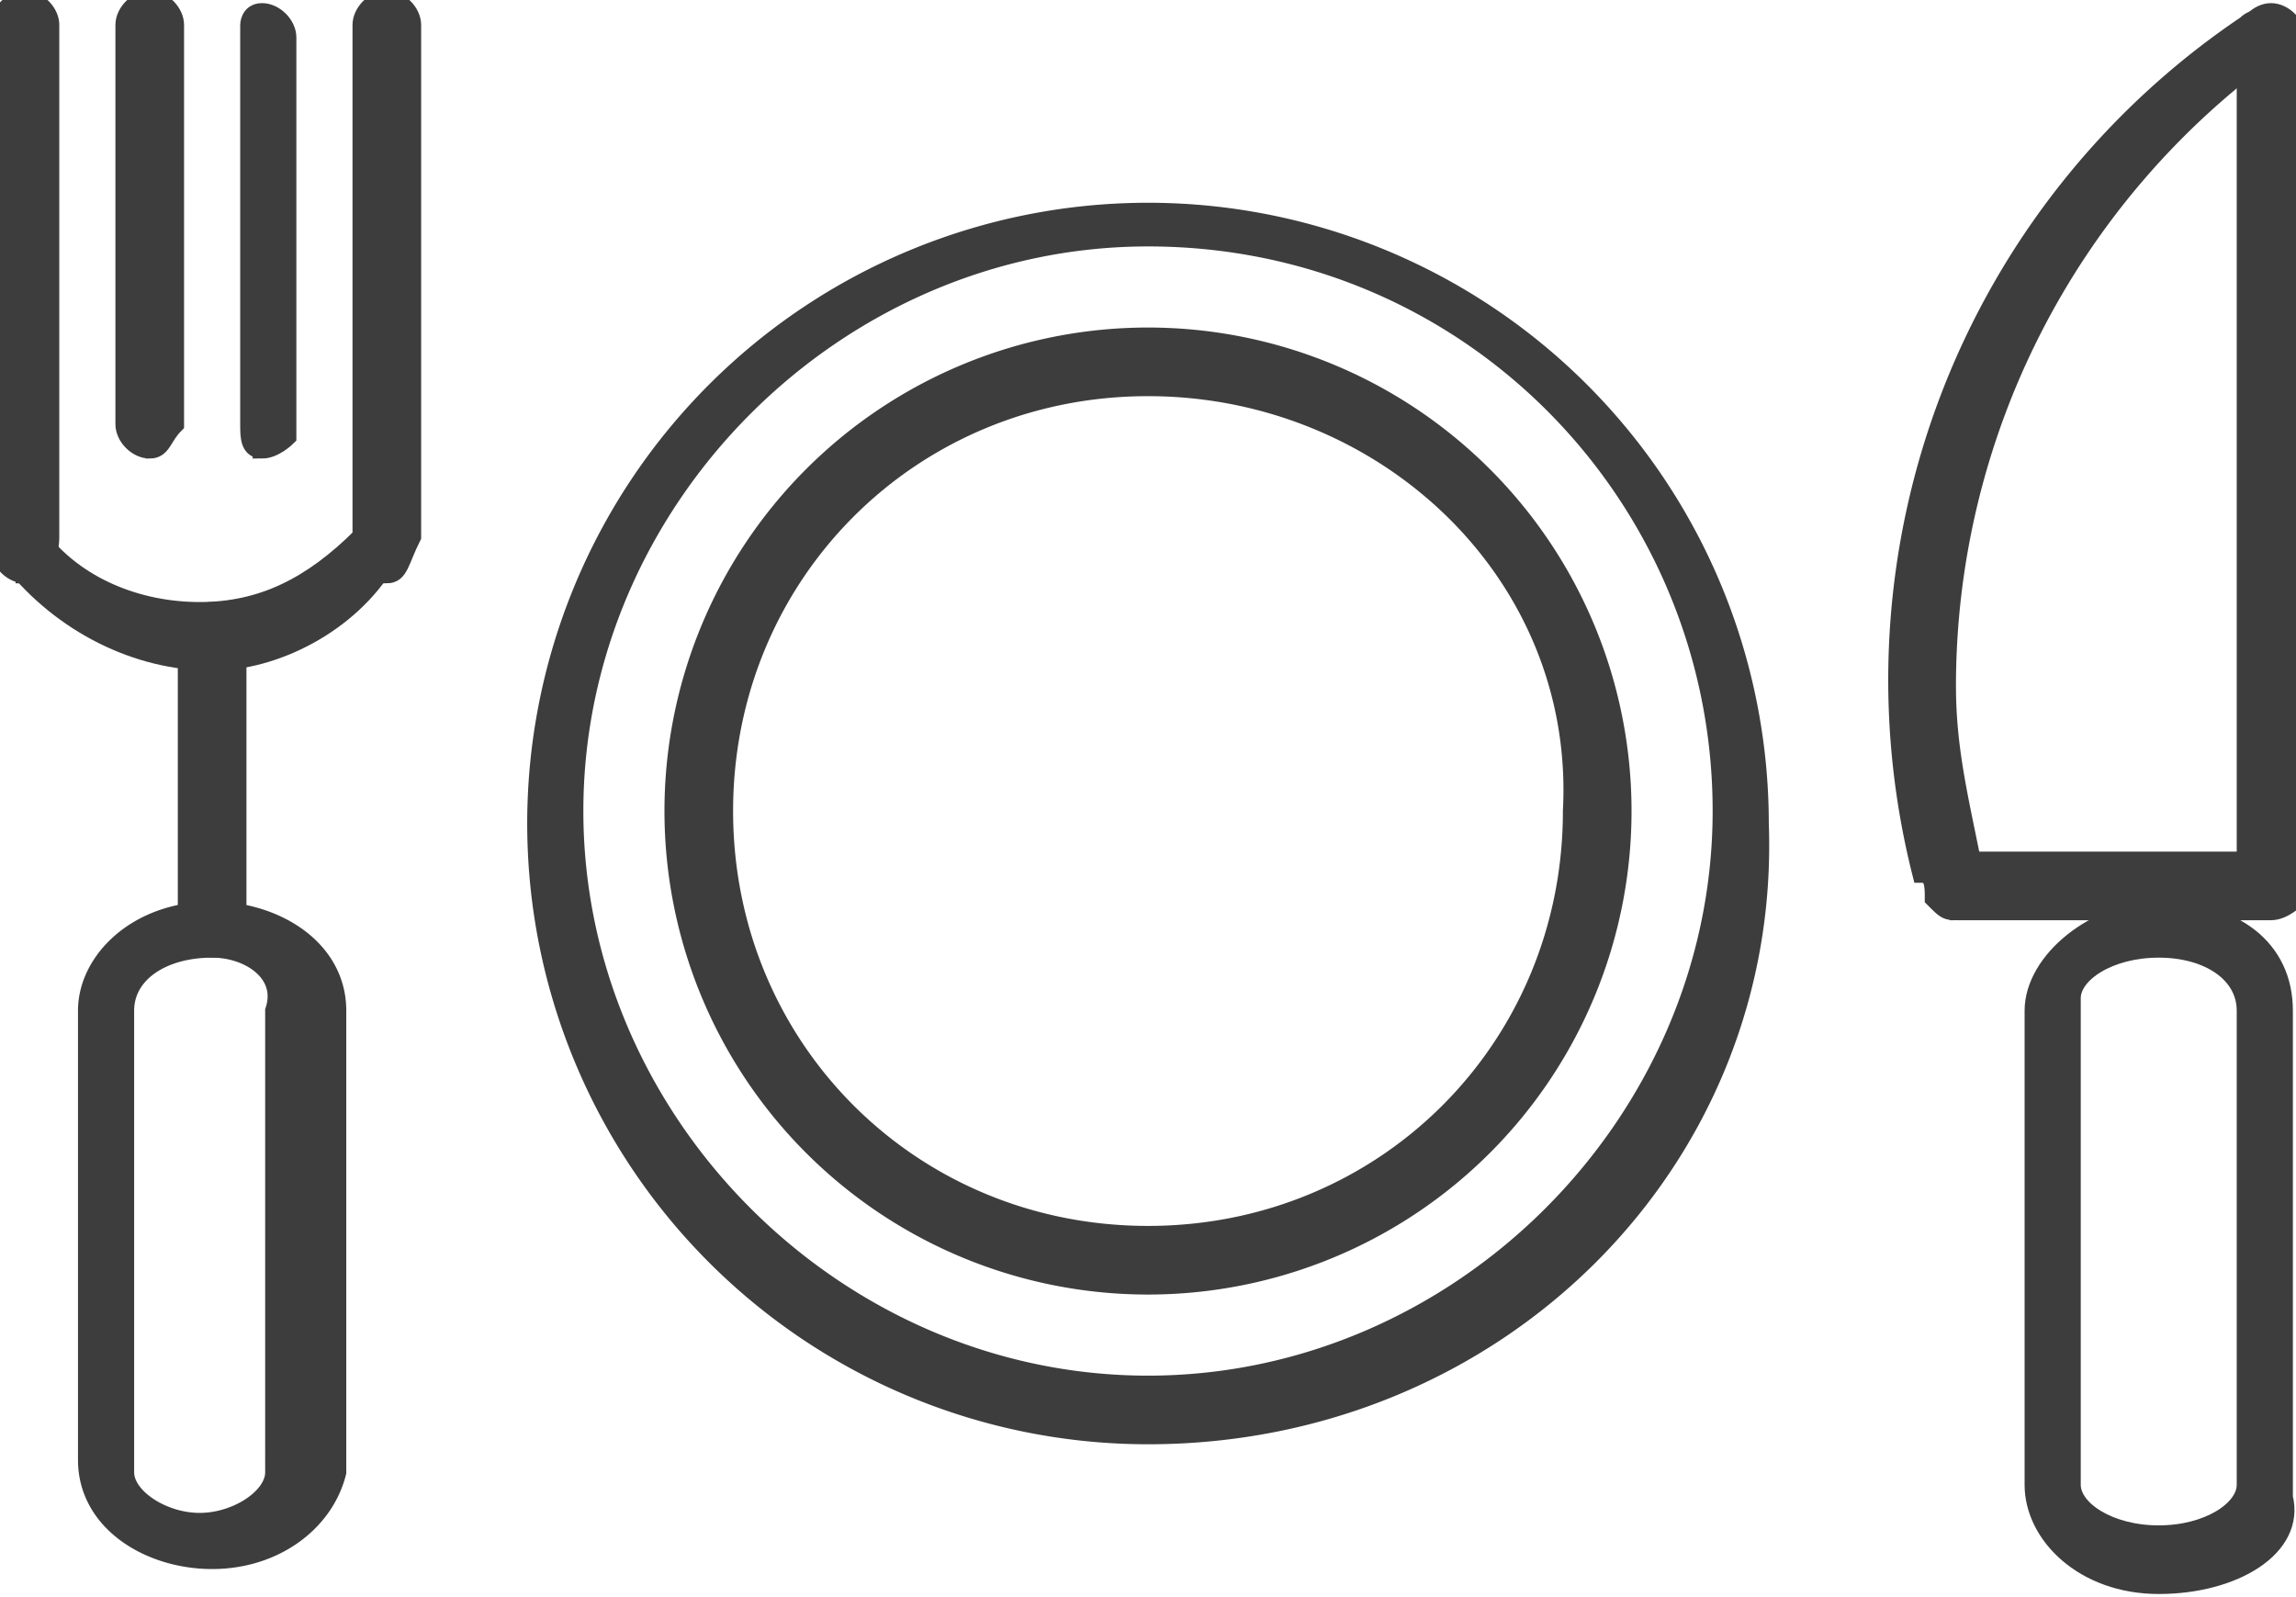
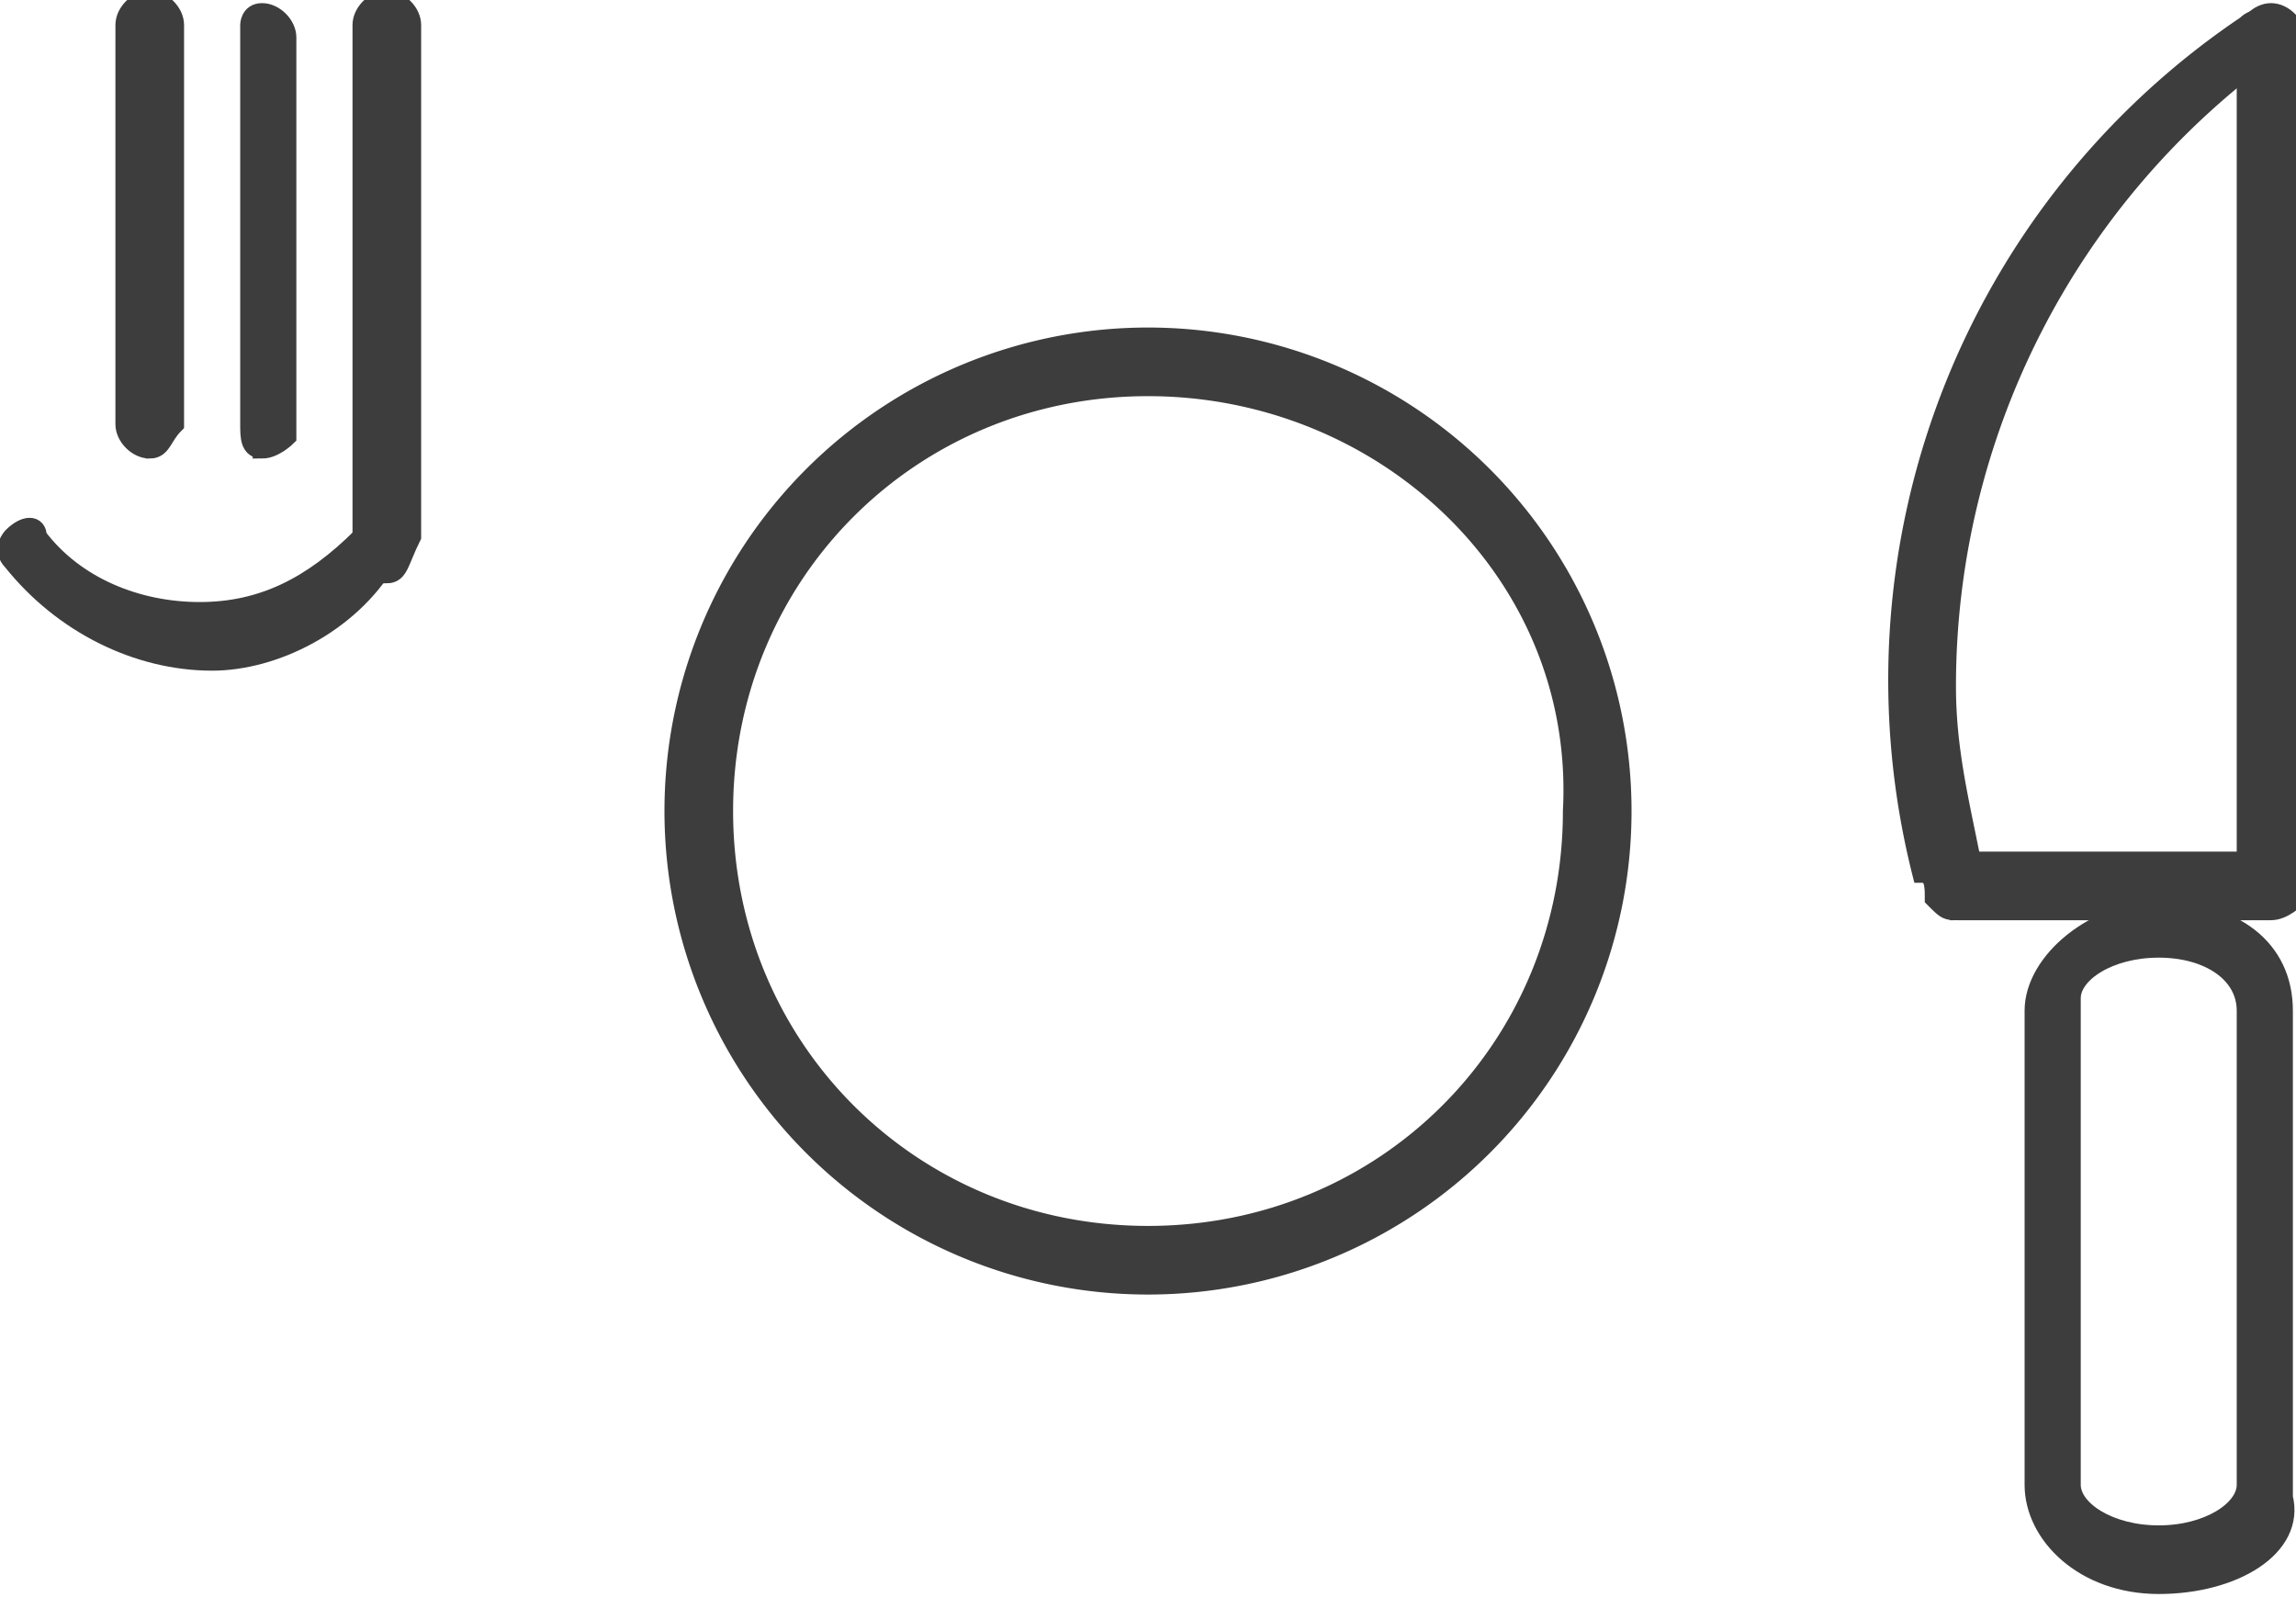
<svg xmlns="http://www.w3.org/2000/svg" viewBox="0 0 18.4 12.8">
  <style>.st0{stroke:#3d3d3d;fill:#3d3d3d;stroke-width:.15;stroke-miterlimit:10}</style>
  <path class="st0" d="M9.2 10.3a3.8 3.8 0 1 1 0-7.6 3.8 3.8 0 0 1 0 7.6zm0-7.2c-1.9 0-3.4 1.5-3.4 3.4s1.5 3.4 3.4 3.4 3.4-1.5 3.4-3.4c.1-1.9-1.5-3.4-3.4-3.4z" />
-   <path class="st0" d="M9.2 11.5a4.9 4.9 0 1 1 4.9-4.9c.1 2.7-2.1 4.9-4.9 4.9zm0-9.6C6.7 1.9 4.6 4 4.6 6.5s2.1 4.6 4.6 4.6c2.5 0 4.6-2.1 4.6-4.6s-2-4.6-4.6-4.6zm-9 2.7c-.1 0-.2-.1-.2-.2V.2C0 .1.1 0 .2 0s.2.1.2.2v4.1c0 .2-.1.3-.2.3zm1.5 7.9c-.5 0-1-.3-1-.8V8.1c0-.4.4-.8 1-.8.5 0 1 .3 1 .8v3.7c-.1.4-.5.7-1 .7zm0-4.9c-.4 0-.7.2-.7.5v3.7c0 .2.3.4.6.4s.6-.2.6-.4V8.1c.1-.3-.2-.5-.5-.5z" />
-   <path class="st0" d="M1.7 7.6c-.1 0-.2-.1-.2-.2V5.1c0-.1.1-.2.2-.2s.2.1.2.2v2.4c-.1.1-.1.1-.2.1z" />
  <path class="st0" d="M1.7 5.3C1.1 5.3.5 5 .1 4.5c-.1-.1 0-.2 0-.2.1-.1.2-.1.2 0 .3.4.8.6 1.3.6s.9-.2 1.3-.6c.1-.1.2-.1.2 0 .1.1.1.2 0 .2-.3.5-.9.8-1.4.8z" />
  <path class="st0" d="M3.1 4.6c-.1 0-.2-.1-.2-.2V.2c0-.1.1-.2.2-.2s.2.1.2.2v4.1c-.1.2-.1.3-.2.3zm-1.9-1c-.1 0-.2-.1-.2-.2V.2c0-.1.1-.2.2-.2s.2.1.2.2v3.2c-.1.1-.1.2-.2.2zm.9 0c-.1 0-.1-.1-.1-.2V.2s0-.1.1-.1.2.1.2.2v3.2s-.1.1-.2.1zm15.2 9.1c-.6 0-1-.4-1-.8V8.1c0-.4.5-.8 1-.8.6 0 1 .3 1 .8V12c.1.4-.4.7-1 .7zm0-5.1c-.4 0-.7.2-.7.4v3.9c0 .2.3.4.7.4.4 0 .7-.2.7-.4V8.1c0-.3-.3-.5-.7-.5zm.9-.3h-2.5c-.1 0-.2-.1-.2-.2s.1-.2.2-.2H18V.3c0-.1.1-.2.2-.2s.2.1.2.2v6.9s-.1.1-.2.1z" />
  <path class="st0" d="M15.7 7.3c-.1 0-.1 0-.2-.1 0-.1 0-.2-.1-.2A6.33 6.33 0 0 1 18 .2c.1-.1.2 0 .2 0 .1.1 0 .2 0 .2a6.3 6.3 0 0 0-2.6 5.1c0 .5.1.9.2 1.4 0 .1 0 .2.1.2 0 .1-.1.2-.2.2z" />
</svg>